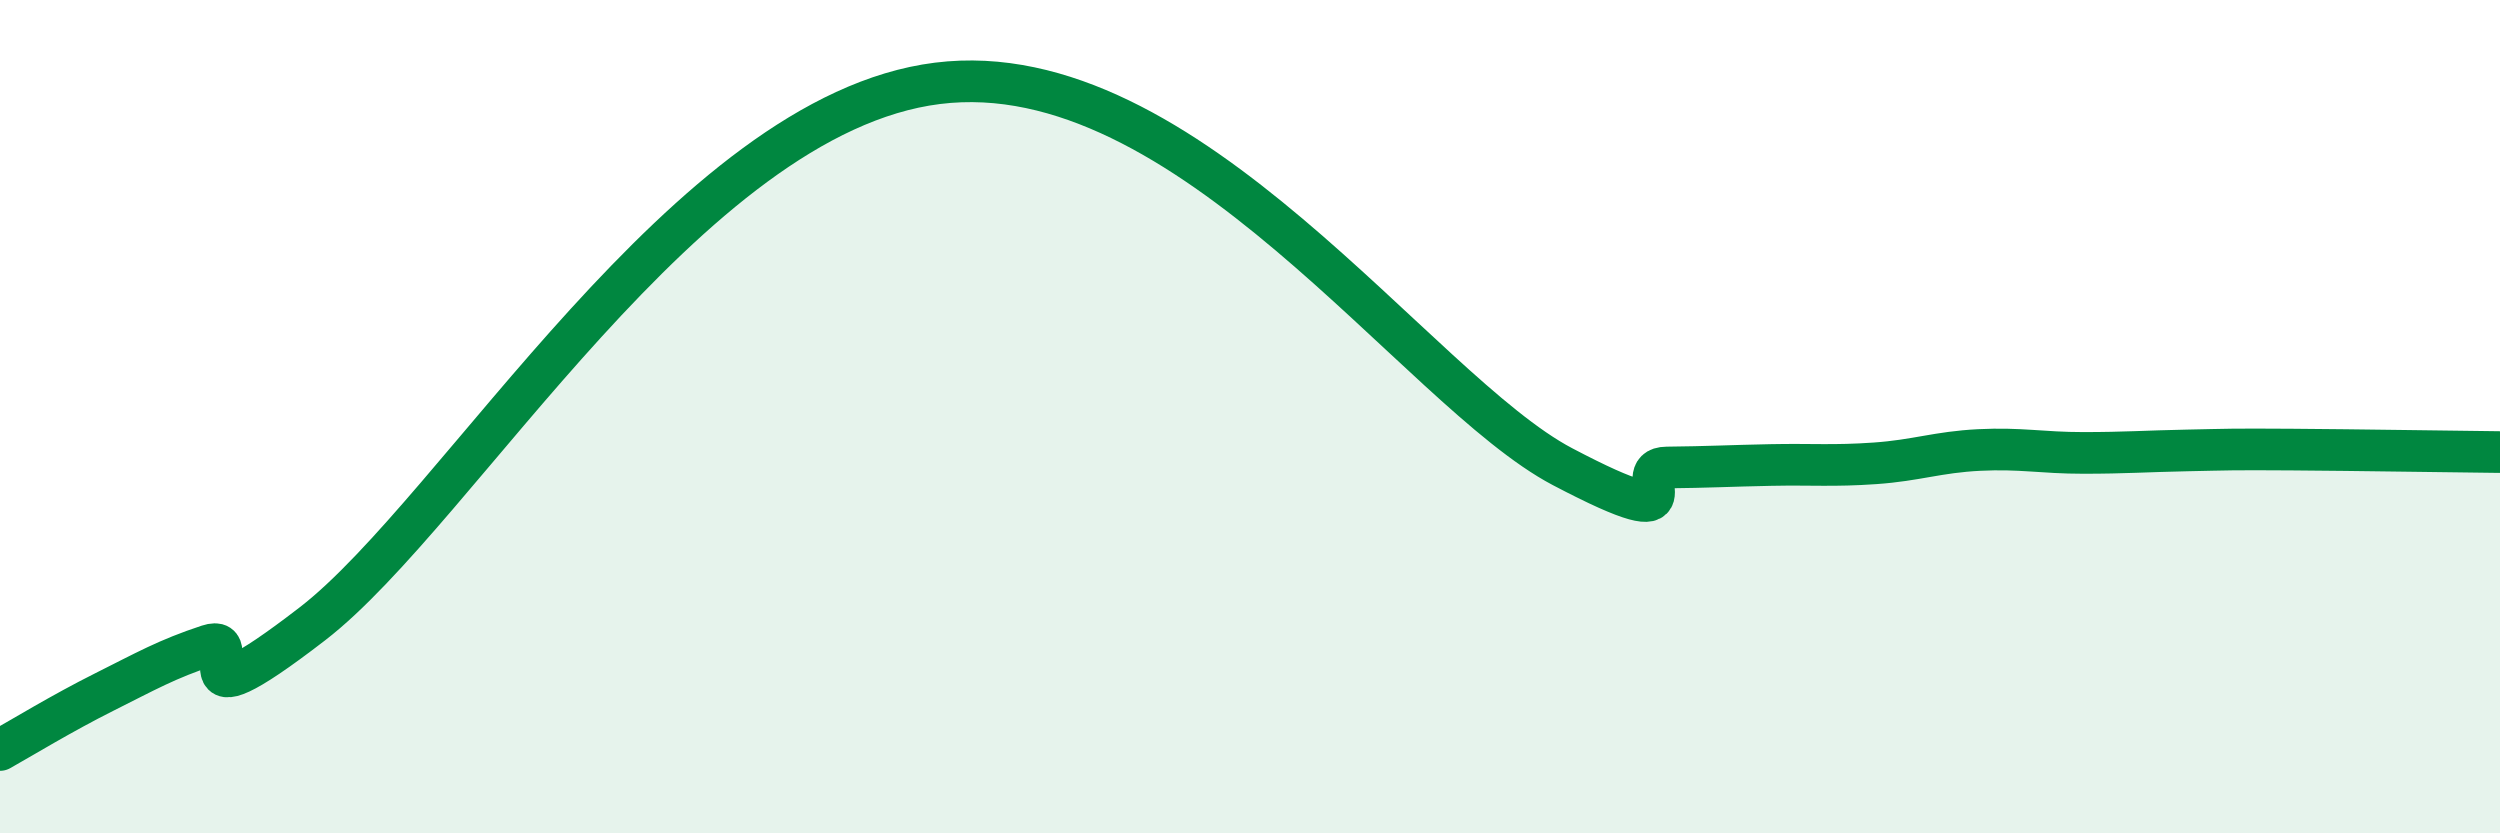
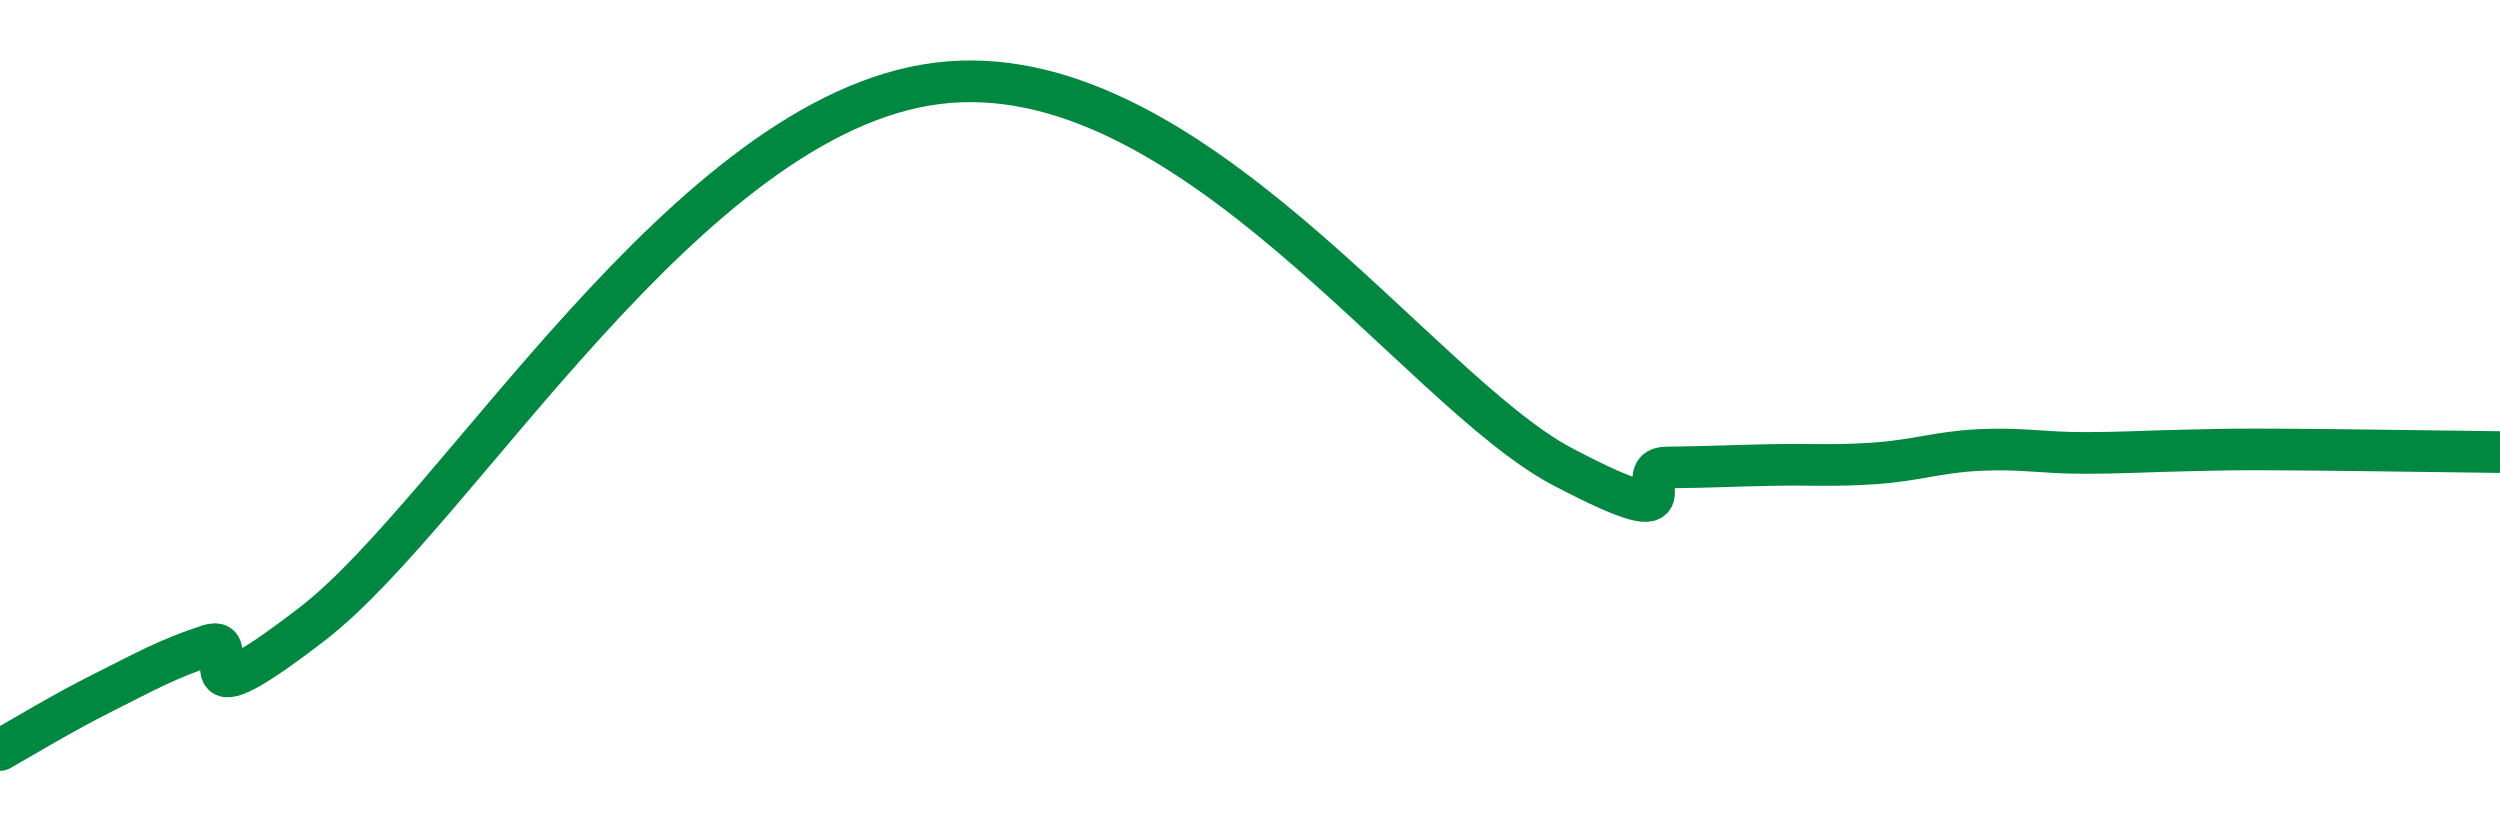
<svg xmlns="http://www.w3.org/2000/svg" width="60" height="20" viewBox="0 0 60 20">
-   <path d="M 0,18 C 0.5,17.72 1.5,17.11 2.5,16.61 C 3.5,16.11 4,15.82 5,15.49 C 6,15.16 4,17.67 7.5,14.97 C 11,12.27 16.5,2.75 22.5,2 C 28.5,1.25 34,9.36 37.5,11.2 C 41,13.04 39,11.23 40,11.22 C 41,11.21 41.5,11.18 42.5,11.16 C 43.5,11.14 44,11.19 45,11.12 C 46,11.05 46.5,10.85 47.5,10.8 C 48.5,10.75 49,10.87 50,10.87 C 51,10.87 51.5,10.83 52.5,10.81 C 53.5,10.79 53.5,10.78 55,10.79 C 56.5,10.8 59,10.84 60,10.85L60 20L0 20Z" fill="#008740" opacity="0.1" stroke-linecap="round" stroke-linejoin="round" />
  <path d="M 0,18 C 0.5,17.72 1.5,17.11 2.5,16.61 C 3.5,16.11 4,15.82 5,15.49 C 6,15.16 4,17.67 7.5,14.97 C 11,12.27 16.5,2.75 22.5,2 C 28.5,1.25 34,9.36 37.5,11.2 C 41,13.04 39,11.23 40,11.22 C 41,11.21 41.5,11.18 42.5,11.16 C 43.5,11.14 44,11.19 45,11.12 C 46,11.05 46.5,10.85 47.5,10.8 C 48.5,10.75 49,10.87 50,10.87 C 51,10.87 51.5,10.83 52.5,10.81 C 53.5,10.79 53.5,10.78 55,10.79 C 56.5,10.8 59,10.84 60,10.85" stroke="#008740" stroke-width="1" fill="none" stroke-linecap="round" stroke-linejoin="round" />
</svg>